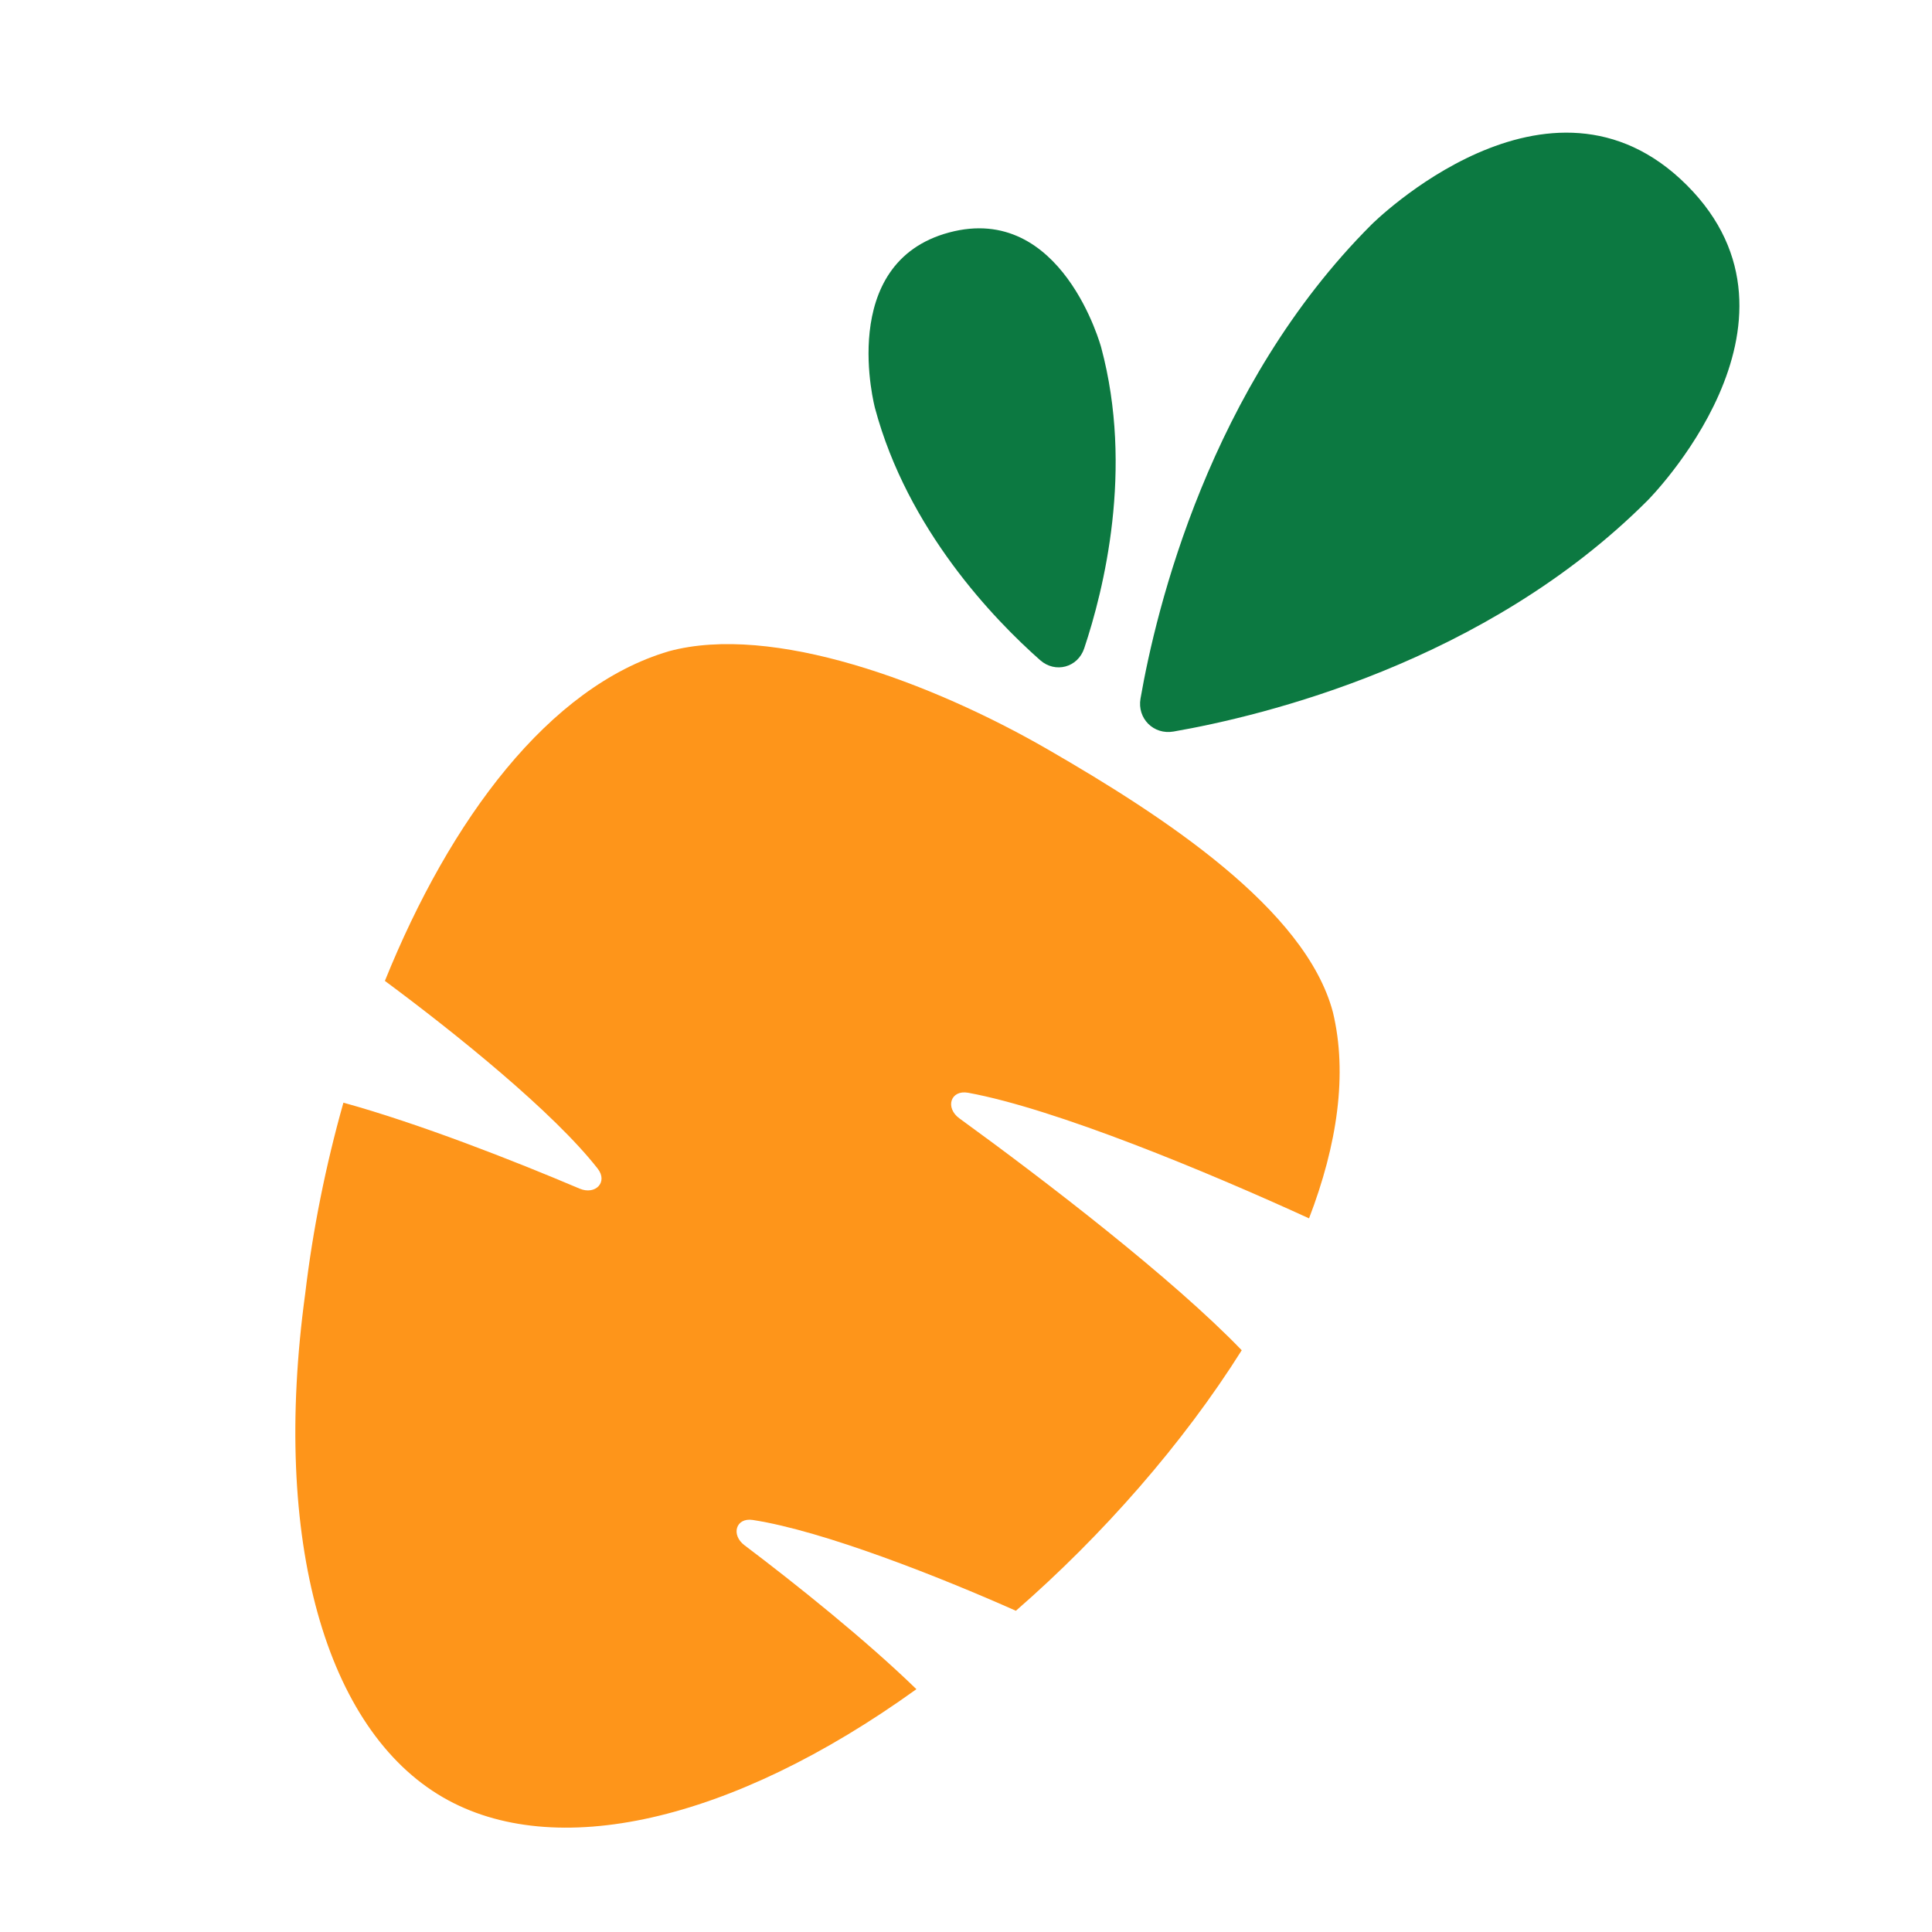
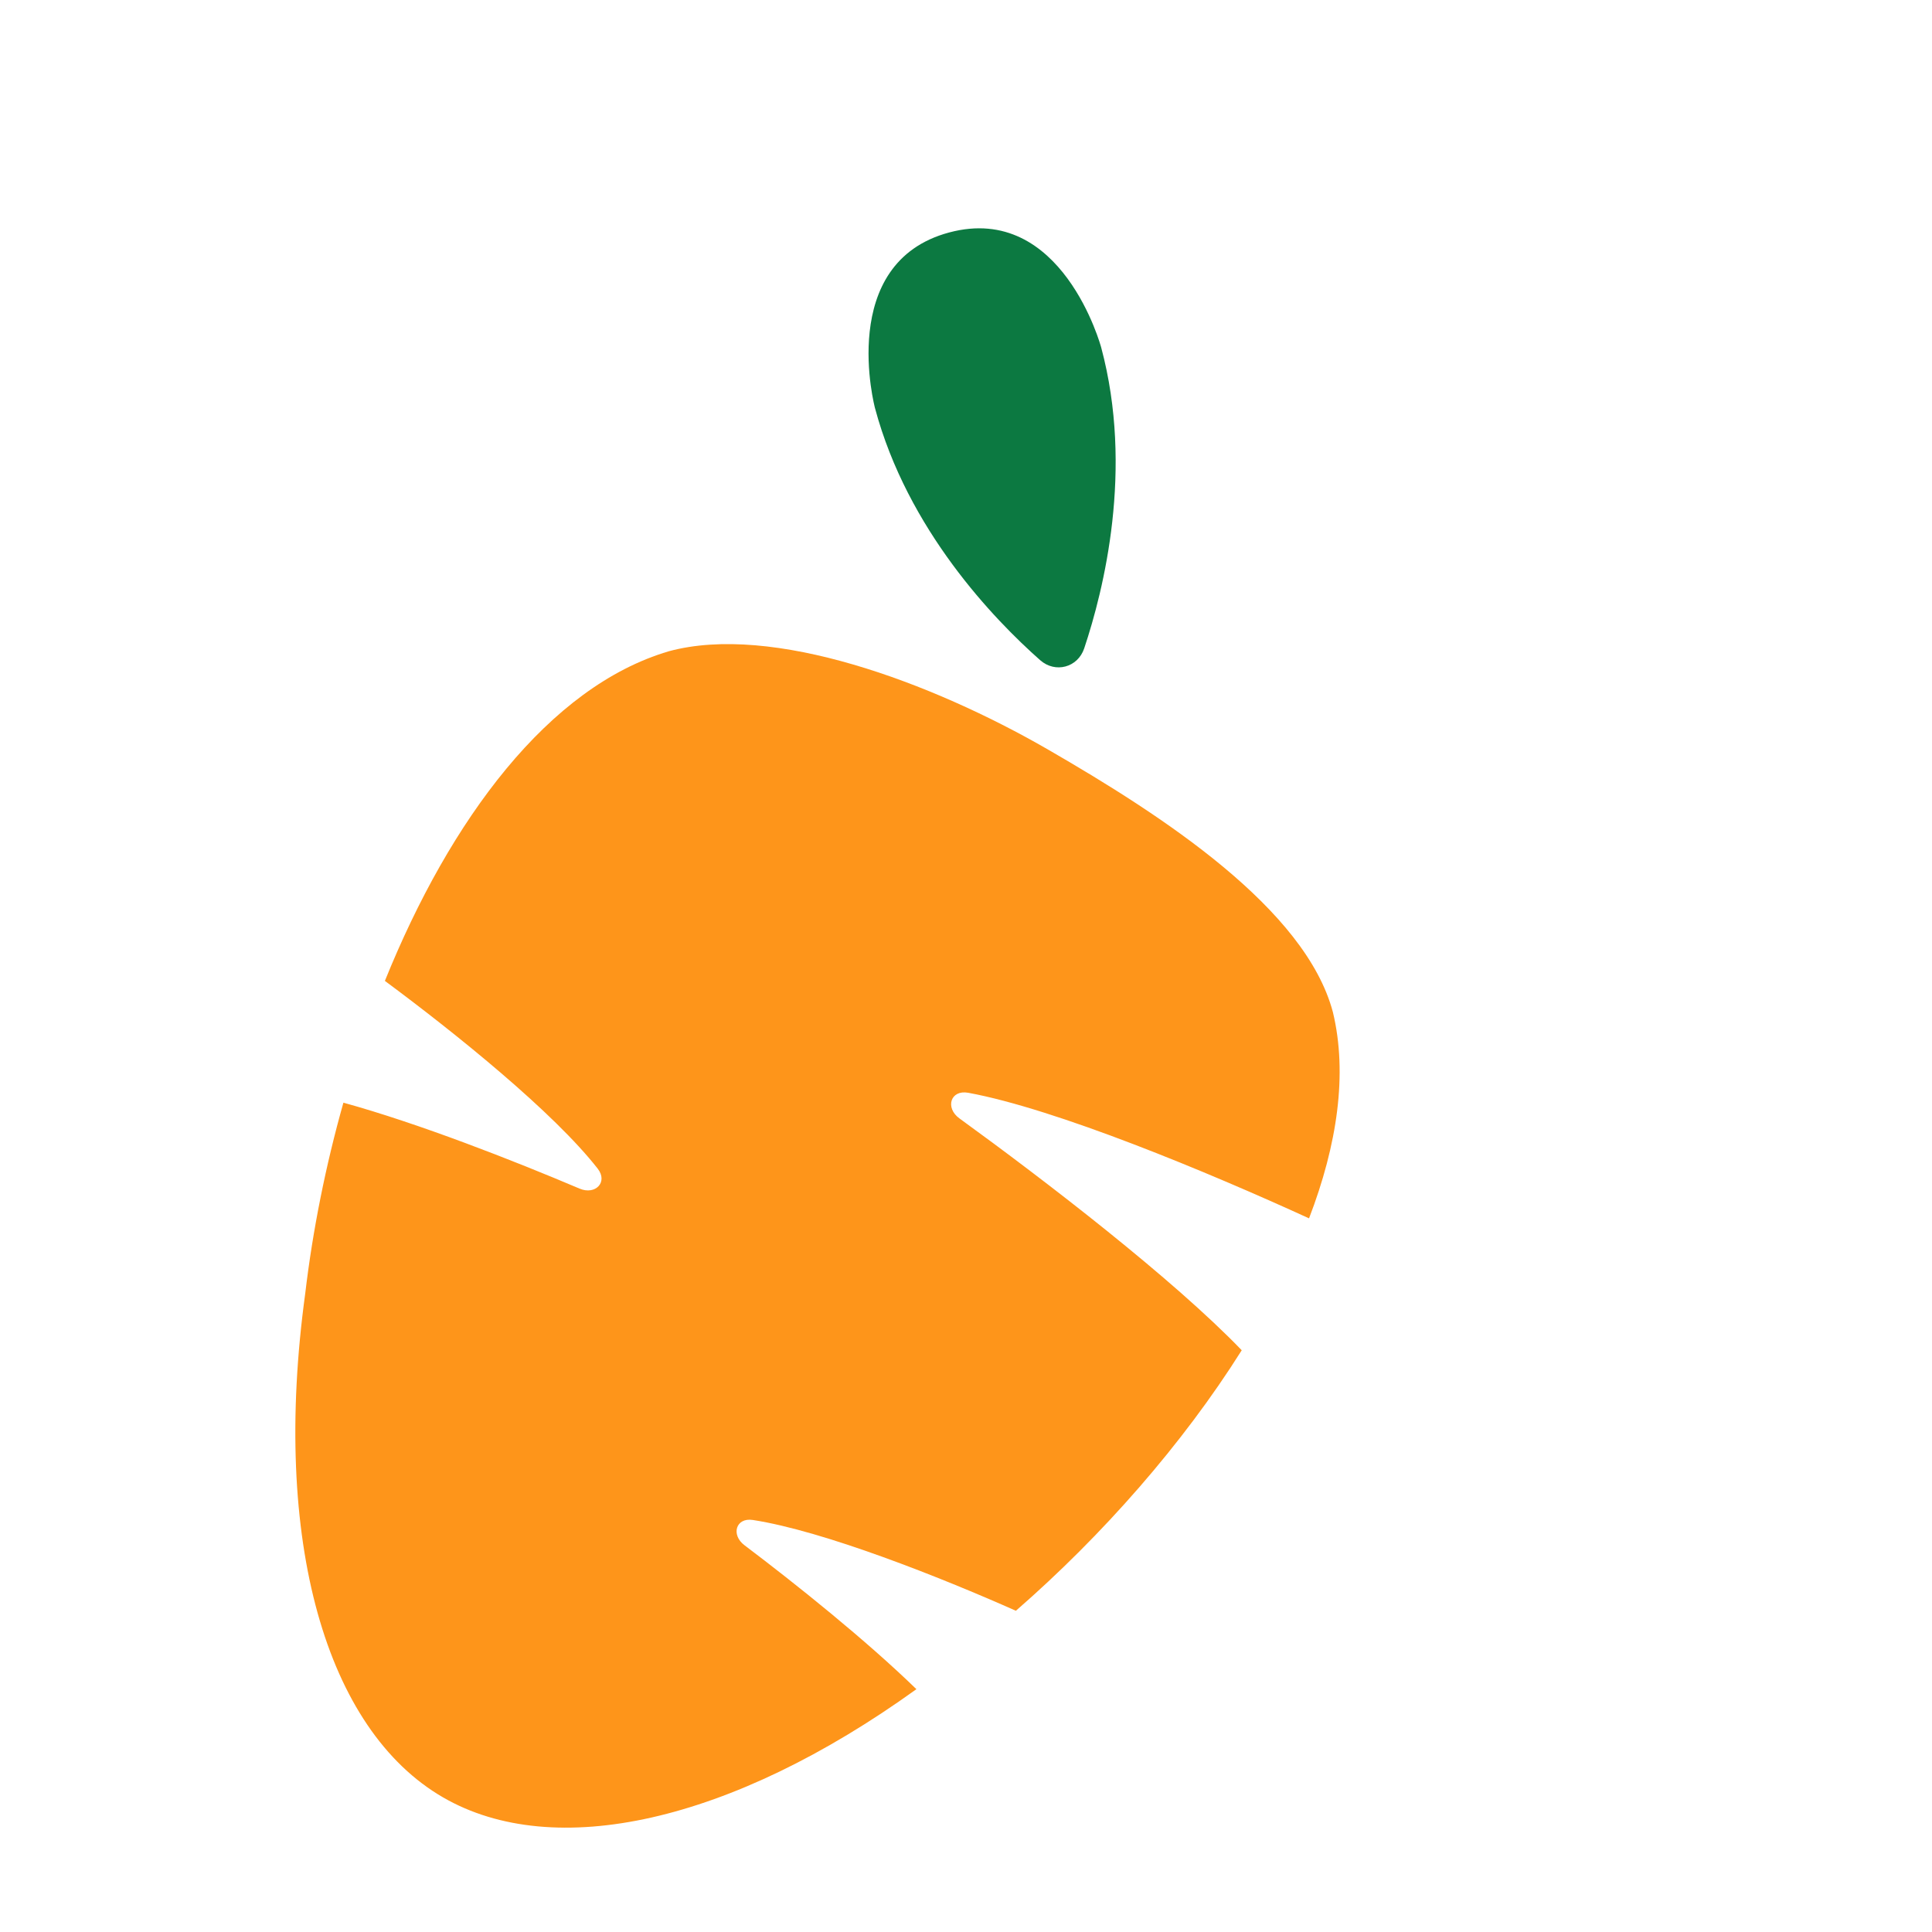
<svg xmlns="http://www.w3.org/2000/svg" width="120" height="120" viewBox="0 0 120 120" fill="none">
  <g clip-path="url(#clip0)">
    <path fill-rule="evenodd" clip-rule="evenodd" d="M63.098 100.048C58.465 97.987 51.163 95.084 46.755 94.408C45.702 94.247 45.389 95.334 46.24 95.977C49.448 98.399 53.787 101.872 56.92 104.918C45.383 113.222 34.415 115.62 27.531 111.646C20.249 107.441 16.858 95.715 18.958 80.345C19.422 76.423 20.225 72.402 21.33 68.489C26 69.776 31.889 72.081 35.999 73.827C36.98 74.243 37.78 73.425 37.123 72.585C34.392 69.091 28.348 64.216 23.906 60.925C27.966 50.877 34.093 42.65 41.538 40.452C47.964 38.709 57.825 42.358 65.107 46.563C72.22 50.669 81.085 56.433 82.789 62.868C83.711 66.693 83.063 71.103 81.307 75.674C75.032 72.801 65.59 68.876 60.138 67.874C59.038 67.672 58.686 68.809 59.592 69.466C64.917 73.328 72.876 79.448 77.126 83.867C73.465 89.686 68.478 95.363 63.098 100.048Z" fill="#FE951A" />
-     <path d="M104.774 11.503C113.345 20.074 102.325 31.094 102.325 31.094C92.25 41.169 78.4 44.478 72.891 45.437C71.651 45.653 70.624 44.626 70.84 43.386C71.799 37.876 75.108 24.027 85.183 13.952C85.183 13.952 96.203 2.932 104.774 11.503Z" fill="#0C7941" />
    <path d="M58.954 14.439C65.979 12.557 68.399 21.589 68.399 21.589C70.422 29.139 68.559 36.631 67.343 40.268C66.944 41.462 65.546 41.836 64.603 41.002C61.731 38.461 56.372 32.903 54.349 25.354C54.349 25.354 51.929 16.322 58.954 14.439Z" fill="#0C7941" />
  </g>
  <defs>
    <clipPath id="clip0">
      <rect width="120" height="120" fill="white" />
    </clipPath>
  </defs>
</svg>